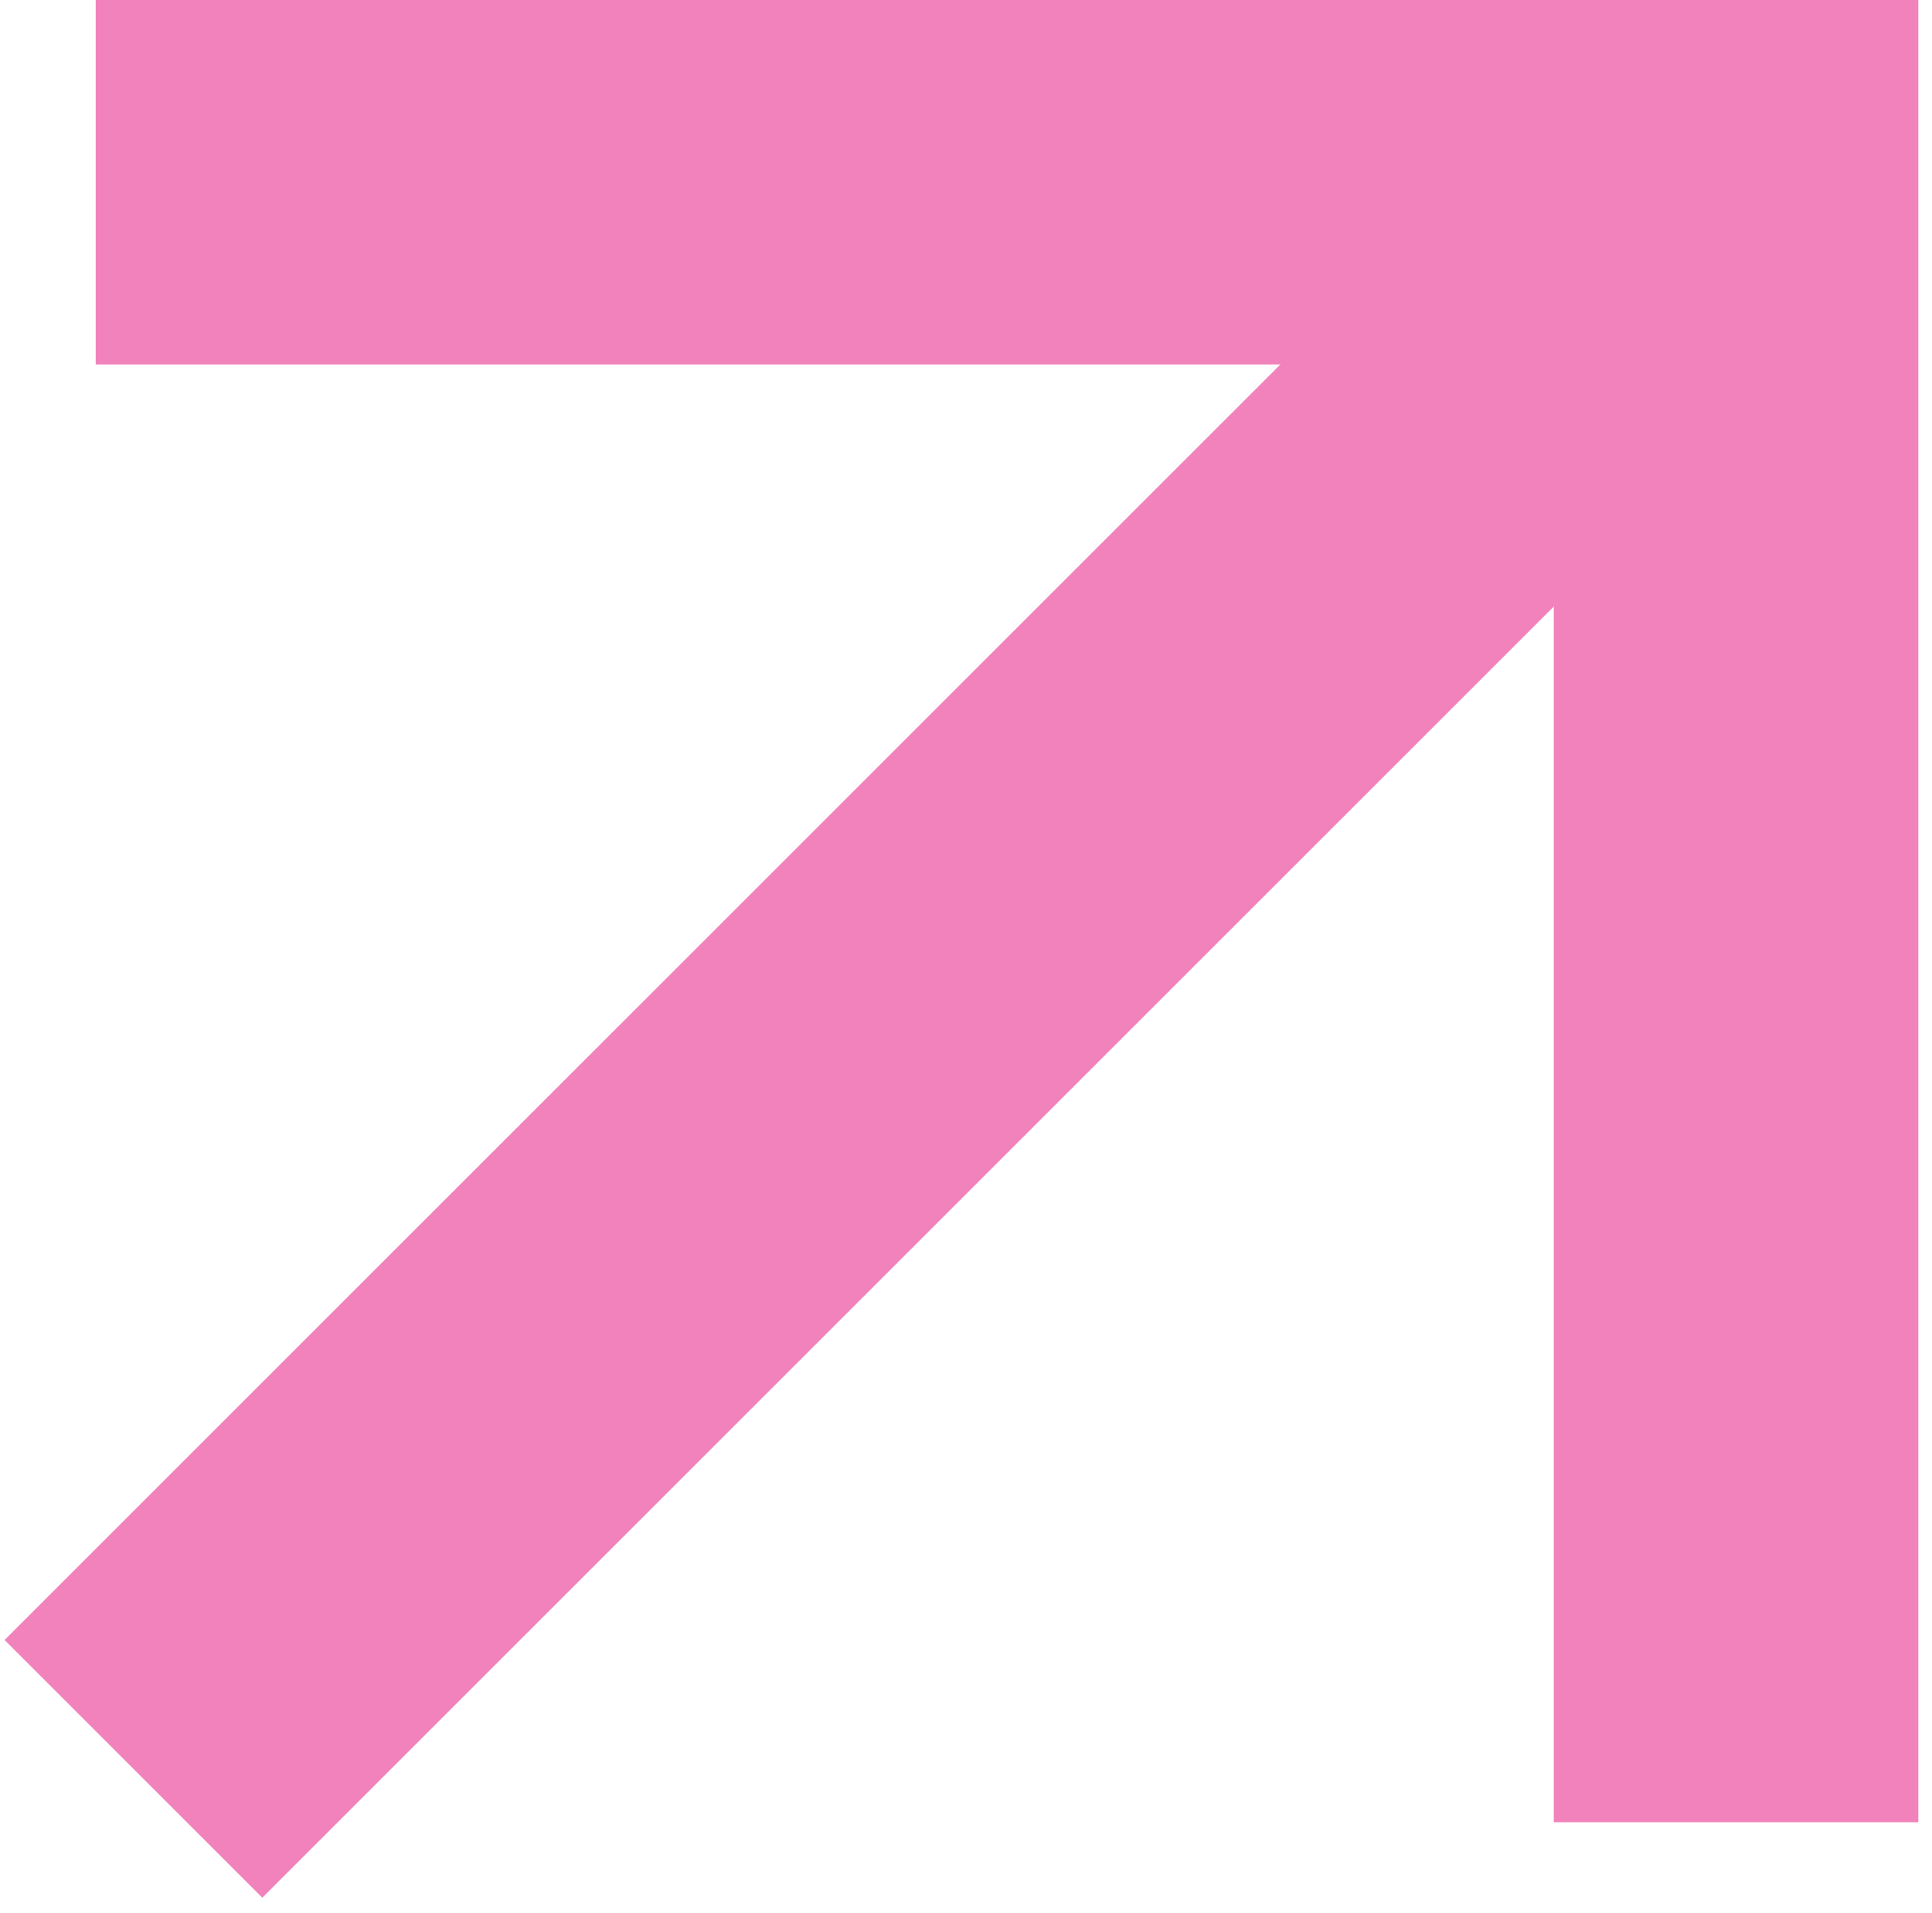
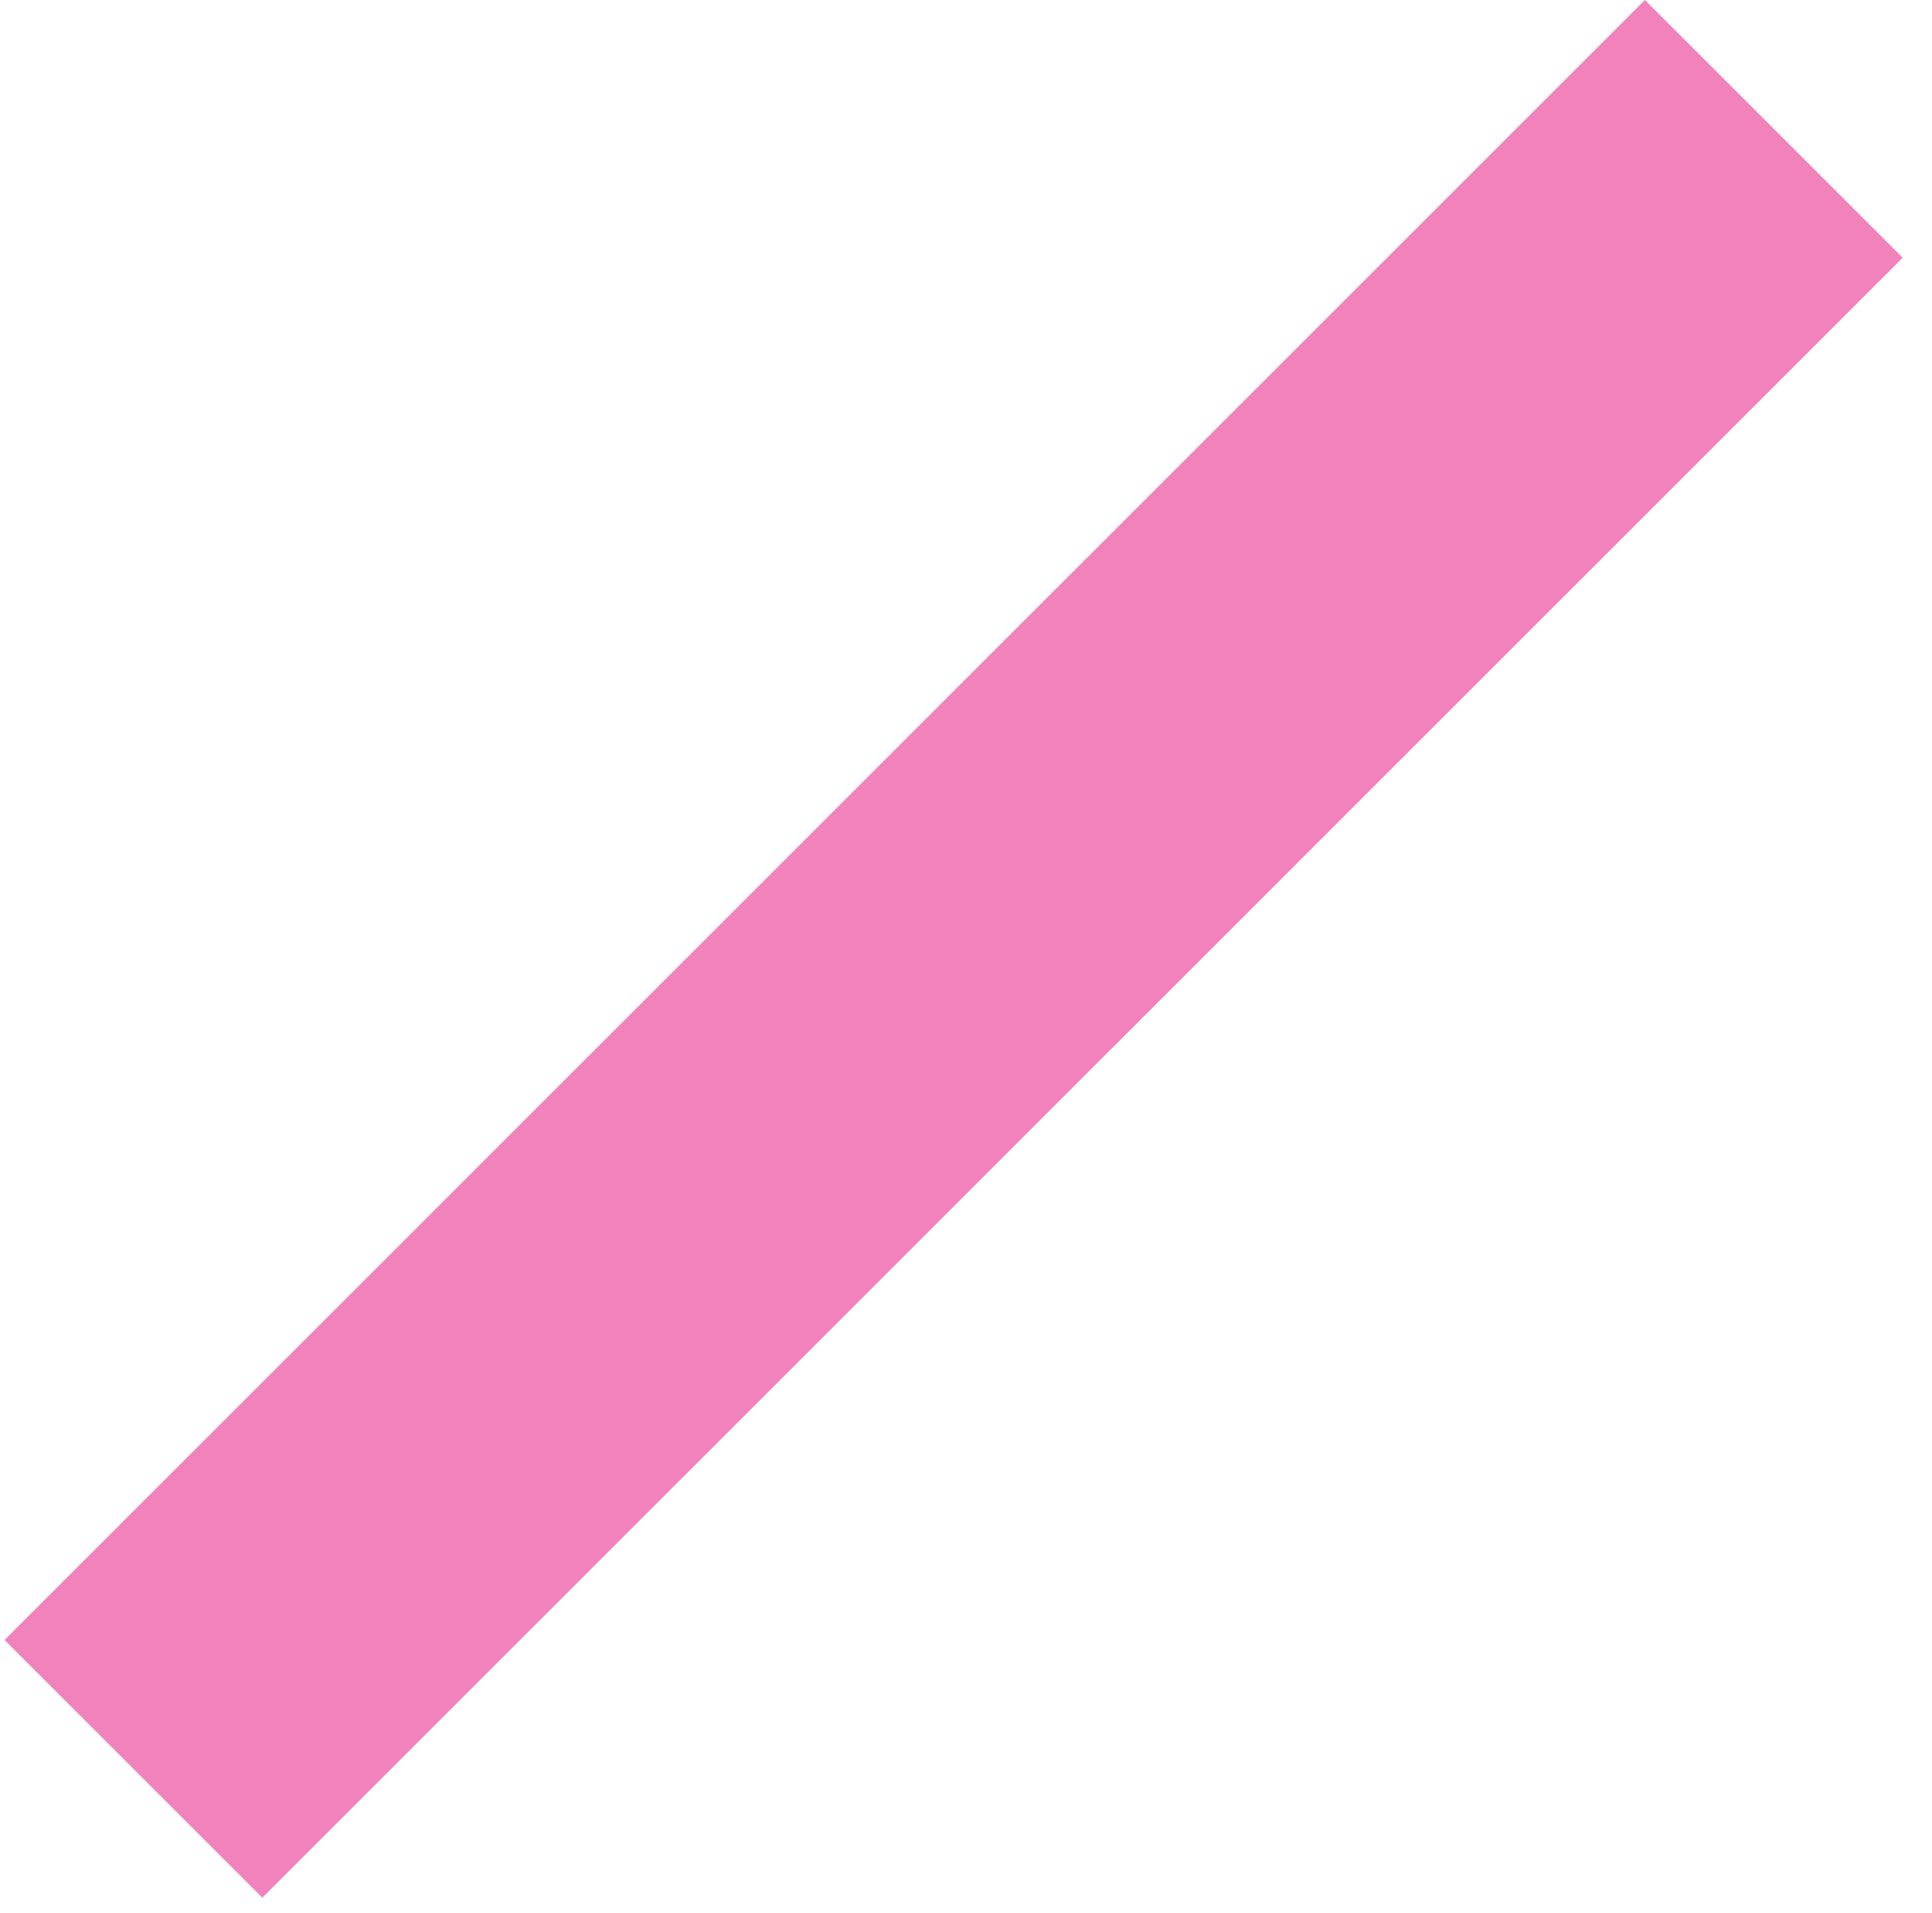
<svg xmlns="http://www.w3.org/2000/svg" width="106" height="105" viewBox="0 0 106 105" fill="none">
-   <path d="M5.25 10H95.25V100" stroke="#F282BC" stroke-width="20" />
  <line x1="97.321" y1="7.071" x2="7.321" y2="97.071" stroke="#F282BC" stroke-width="20" />
</svg>